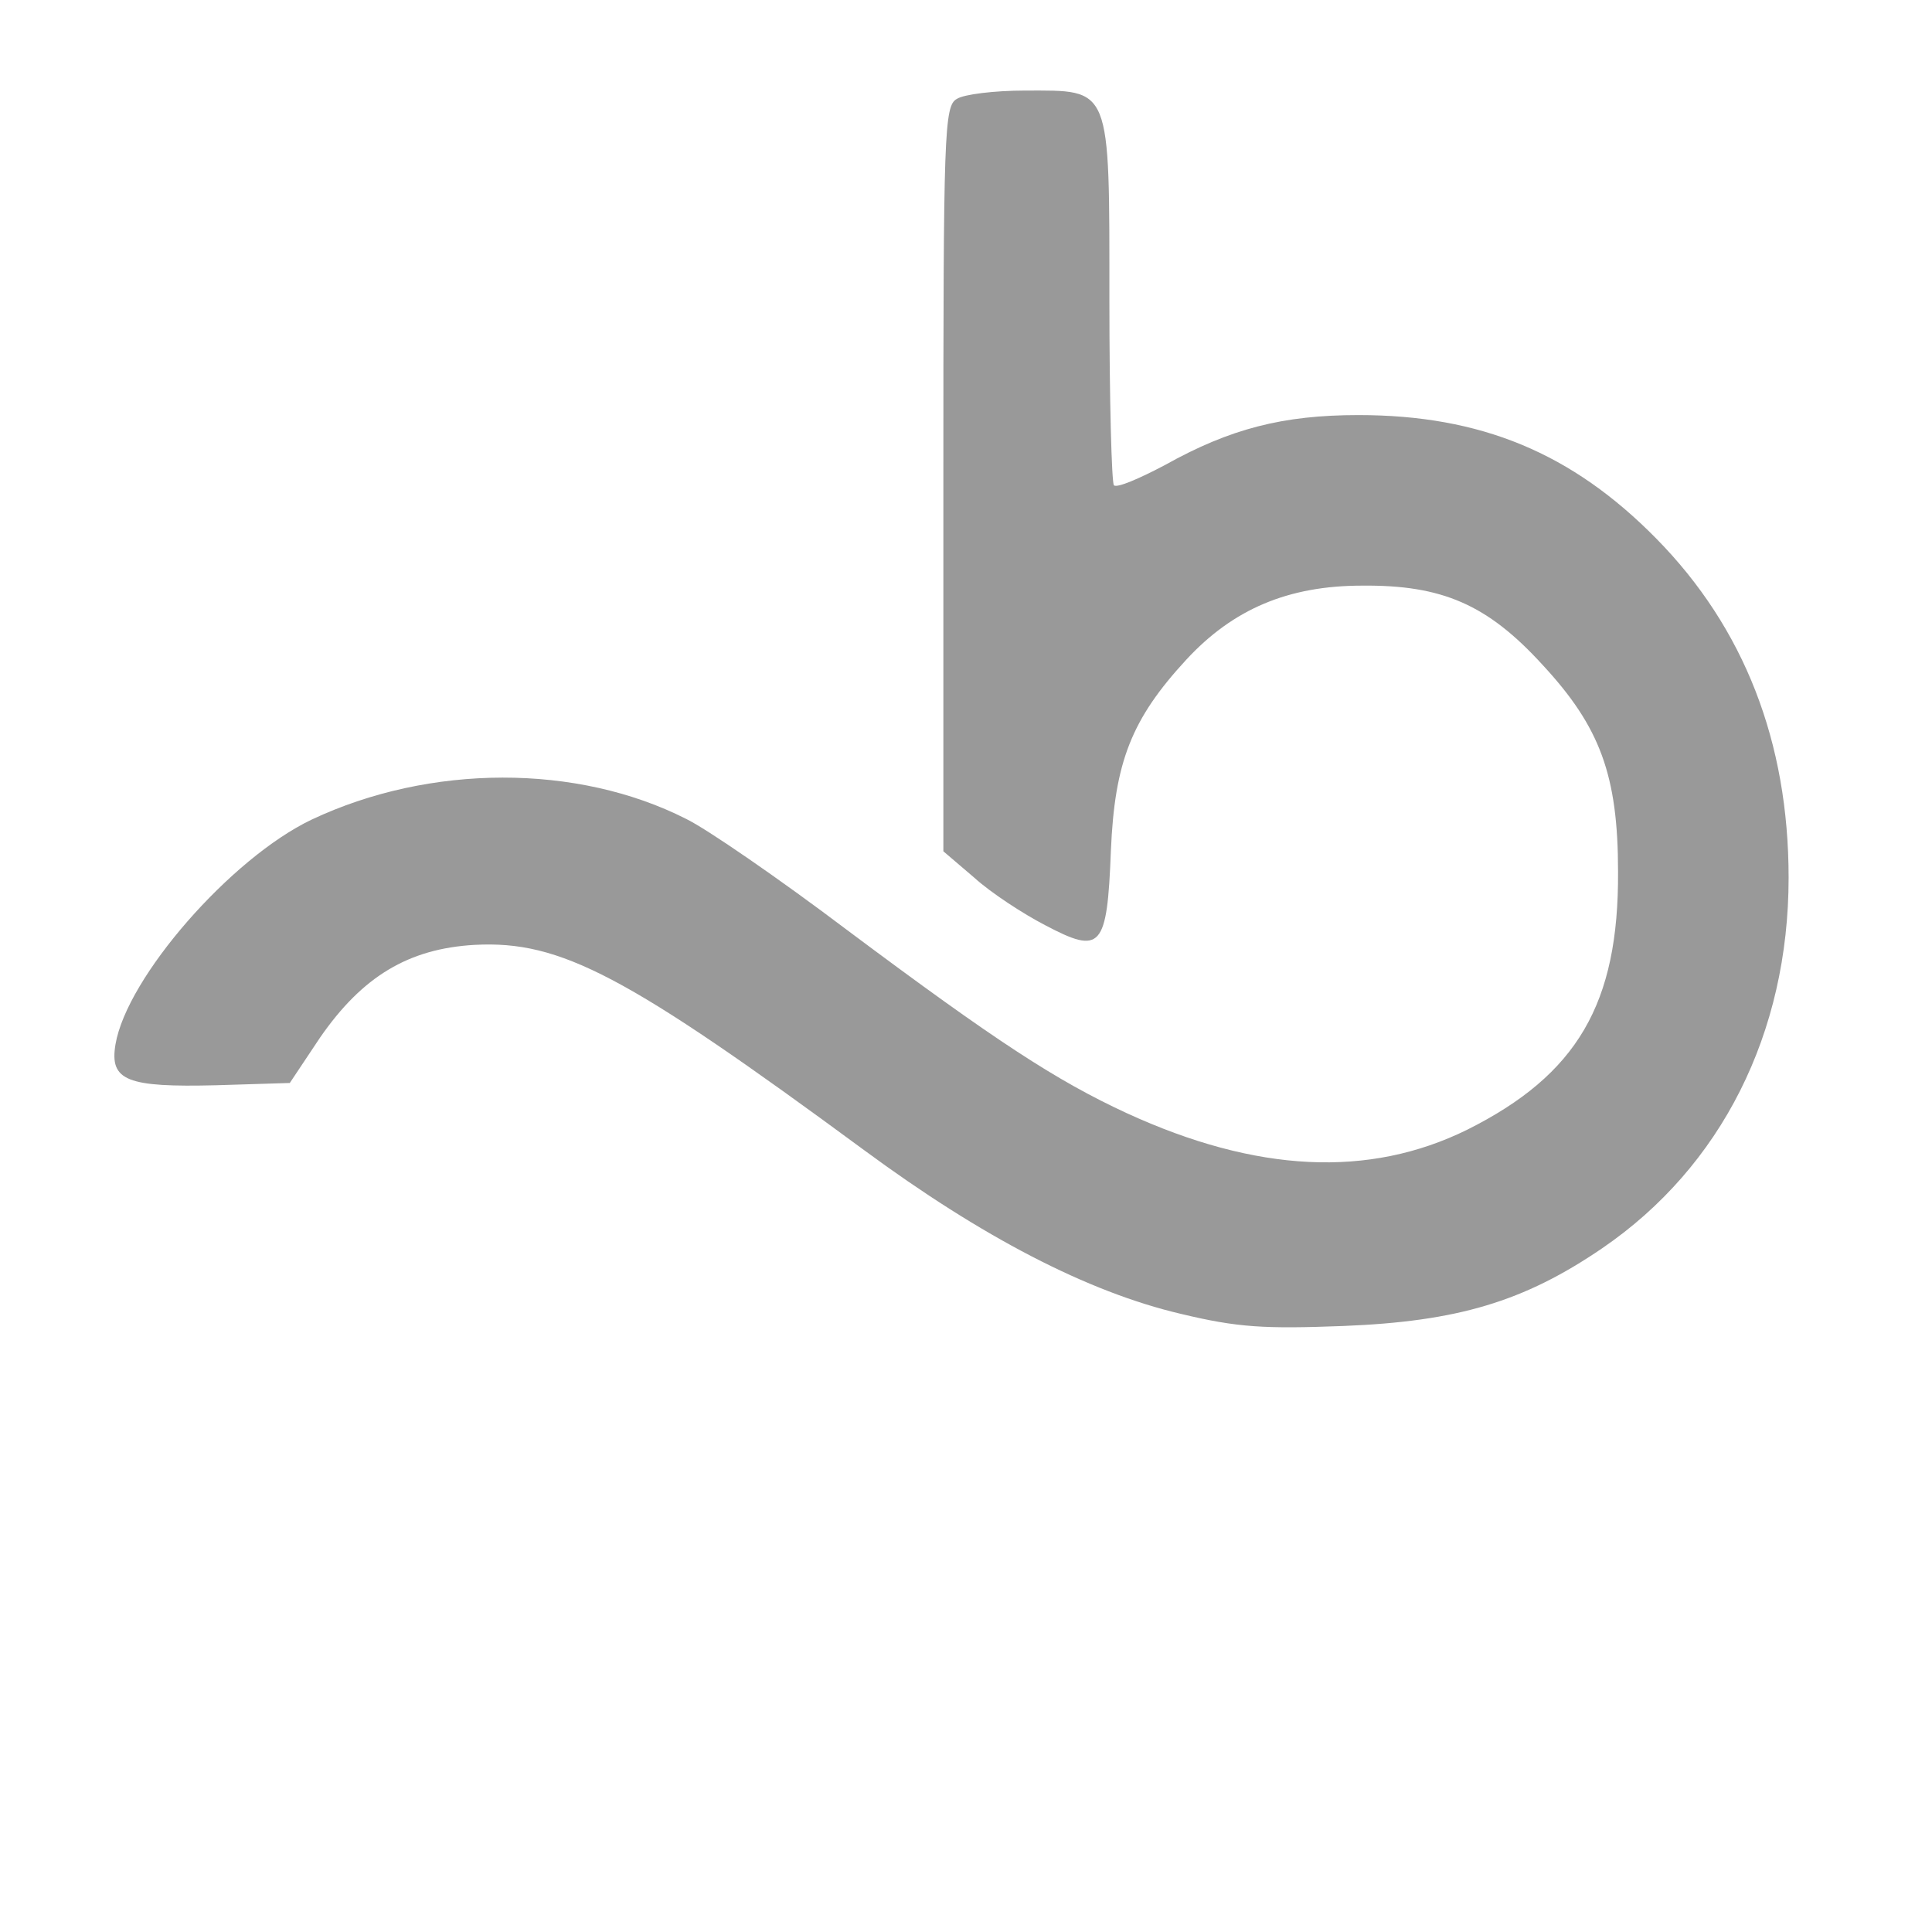
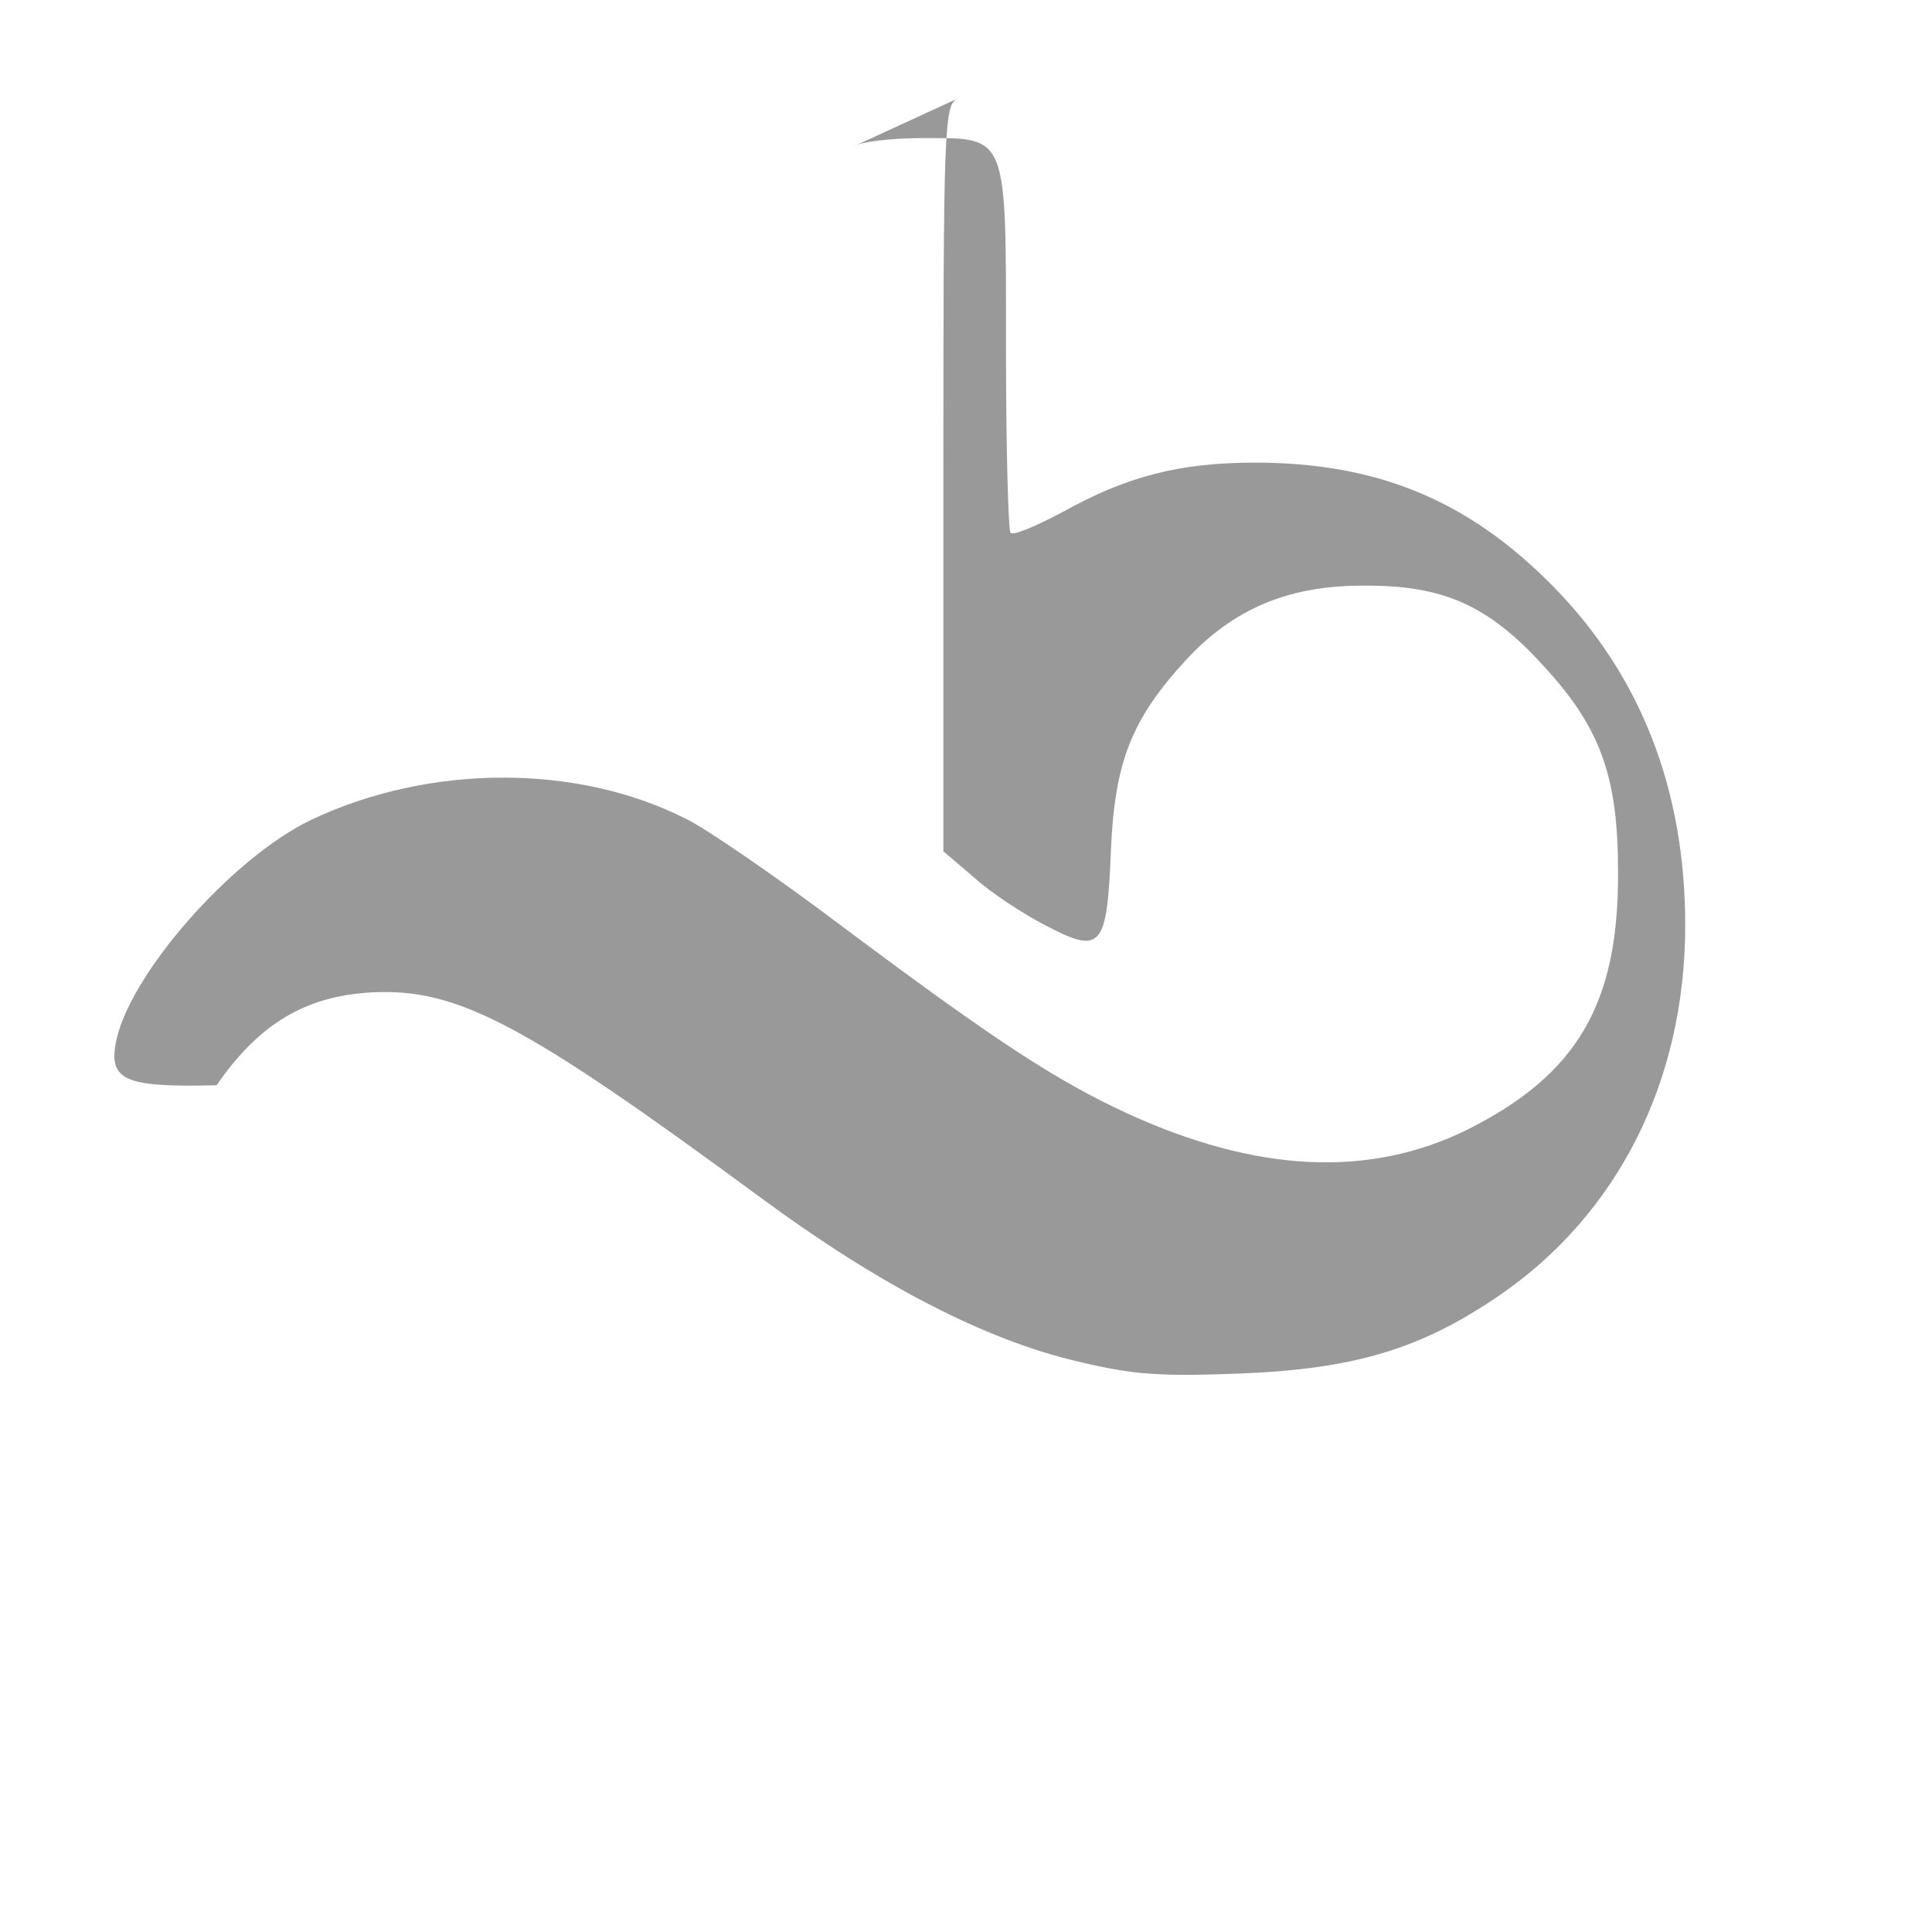
<svg xmlns="http://www.w3.org/2000/svg" version="1.0" width="26pt" height="26pt" viewBox="0 0 256 256" preserveAspectRatio="xMidYMid meet">
  <g transform="translate(0,224) scale(0.1,-0.1)" fill="#999" stroke="none">
-     <path d="M1268 2109 c-17 -9 -18 -44 -18 -504 l0 -493 41 -35 c22 -20 65 -48 94 -63 74 -39 82 -31 87 99 5 117 27 174 100 253 62 67 135 98 233 98 106 1 166 -25 239 -105 76 -82 100 -146 100 -274 1 -175 -54 -269 -200 -342 -130 -64 -279 -57 -451 22 -93 43 -173 95 -371 243 -90 68 -186 134 -213 147 -144 73 -339 73 -496 -1 -107 -51 -245 -209 -260 -298 -8 -48 15 -57 134 -54 l97 3 40 60 c56 81 117 118 205 123 114 6 201 -40 516 -272 156 -115 296 -188 420 -217 75 -18 110 -20 215 -16 151 6 239 32 343 103 158 108 247 285 247 491 0 180 -59 331 -175 449 -112 114 -233 164 -395 164 -100 0 -170 -18 -256 -66 -34 -18 -64 -31 -68 -27 -3 3 -6 114 -6 245 0 287 3 278 -112 278 -40 0 -81 -5 -90 -11z" />
+     <path d="M1268 2109 c-17 -9 -18 -44 -18 -504 l0 -493 41 -35 c22 -20 65 -48 94 -63 74 -39 82 -31 87 99 5 117 27 174 100 253 62 67 135 98 233 98 106 1 166 -25 239 -105 76 -82 100 -146 100 -274 1 -175 -54 -269 -200 -342 -130 -64 -279 -57 -451 22 -93 43 -173 95 -371 243 -90 68 -186 134 -213 147 -144 73 -339 73 -496 -1 -107 -51 -245 -209 -260 -298 -8 -48 15 -57 134 -54 c56 81 117 118 205 123 114 6 201 -40 516 -272 156 -115 296 -188 420 -217 75 -18 110 -20 215 -16 151 6 239 32 343 103 158 108 247 285 247 491 0 180 -59 331 -175 449 -112 114 -233 164 -395 164 -100 0 -170 -18 -256 -66 -34 -18 -64 -31 -68 -27 -3 3 -6 114 -6 245 0 287 3 278 -112 278 -40 0 -81 -5 -90 -11z" />
  </g>
</svg>